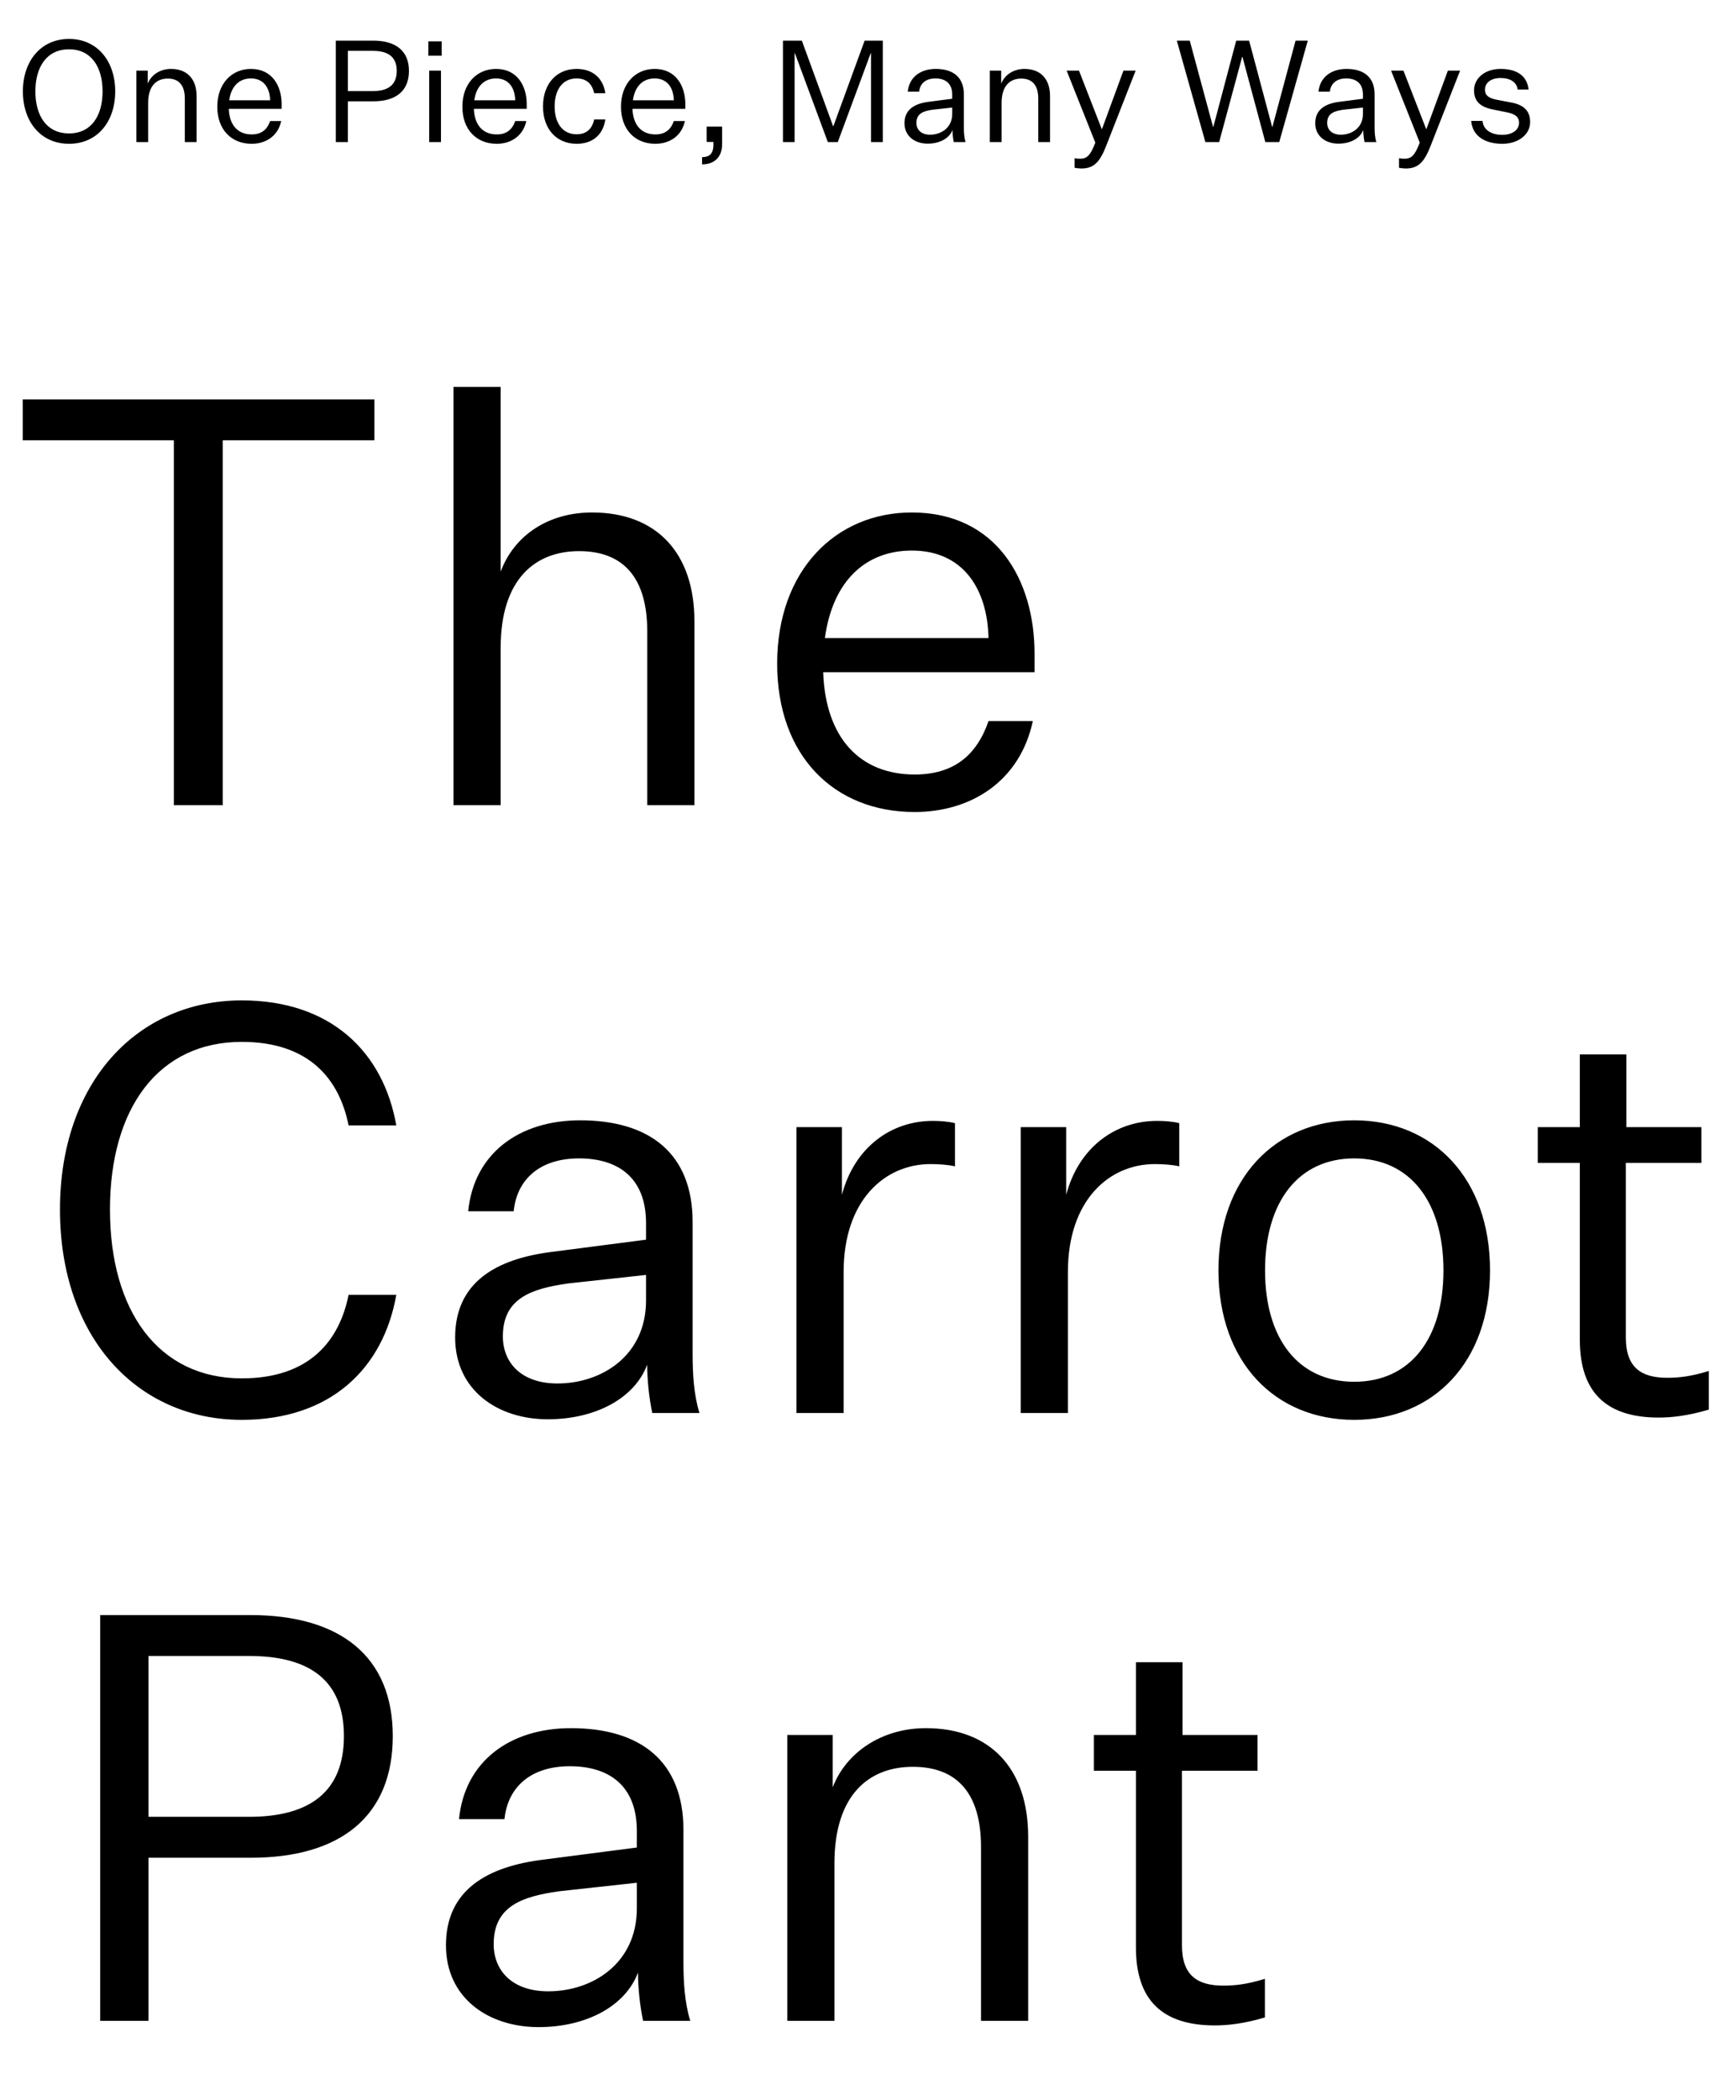
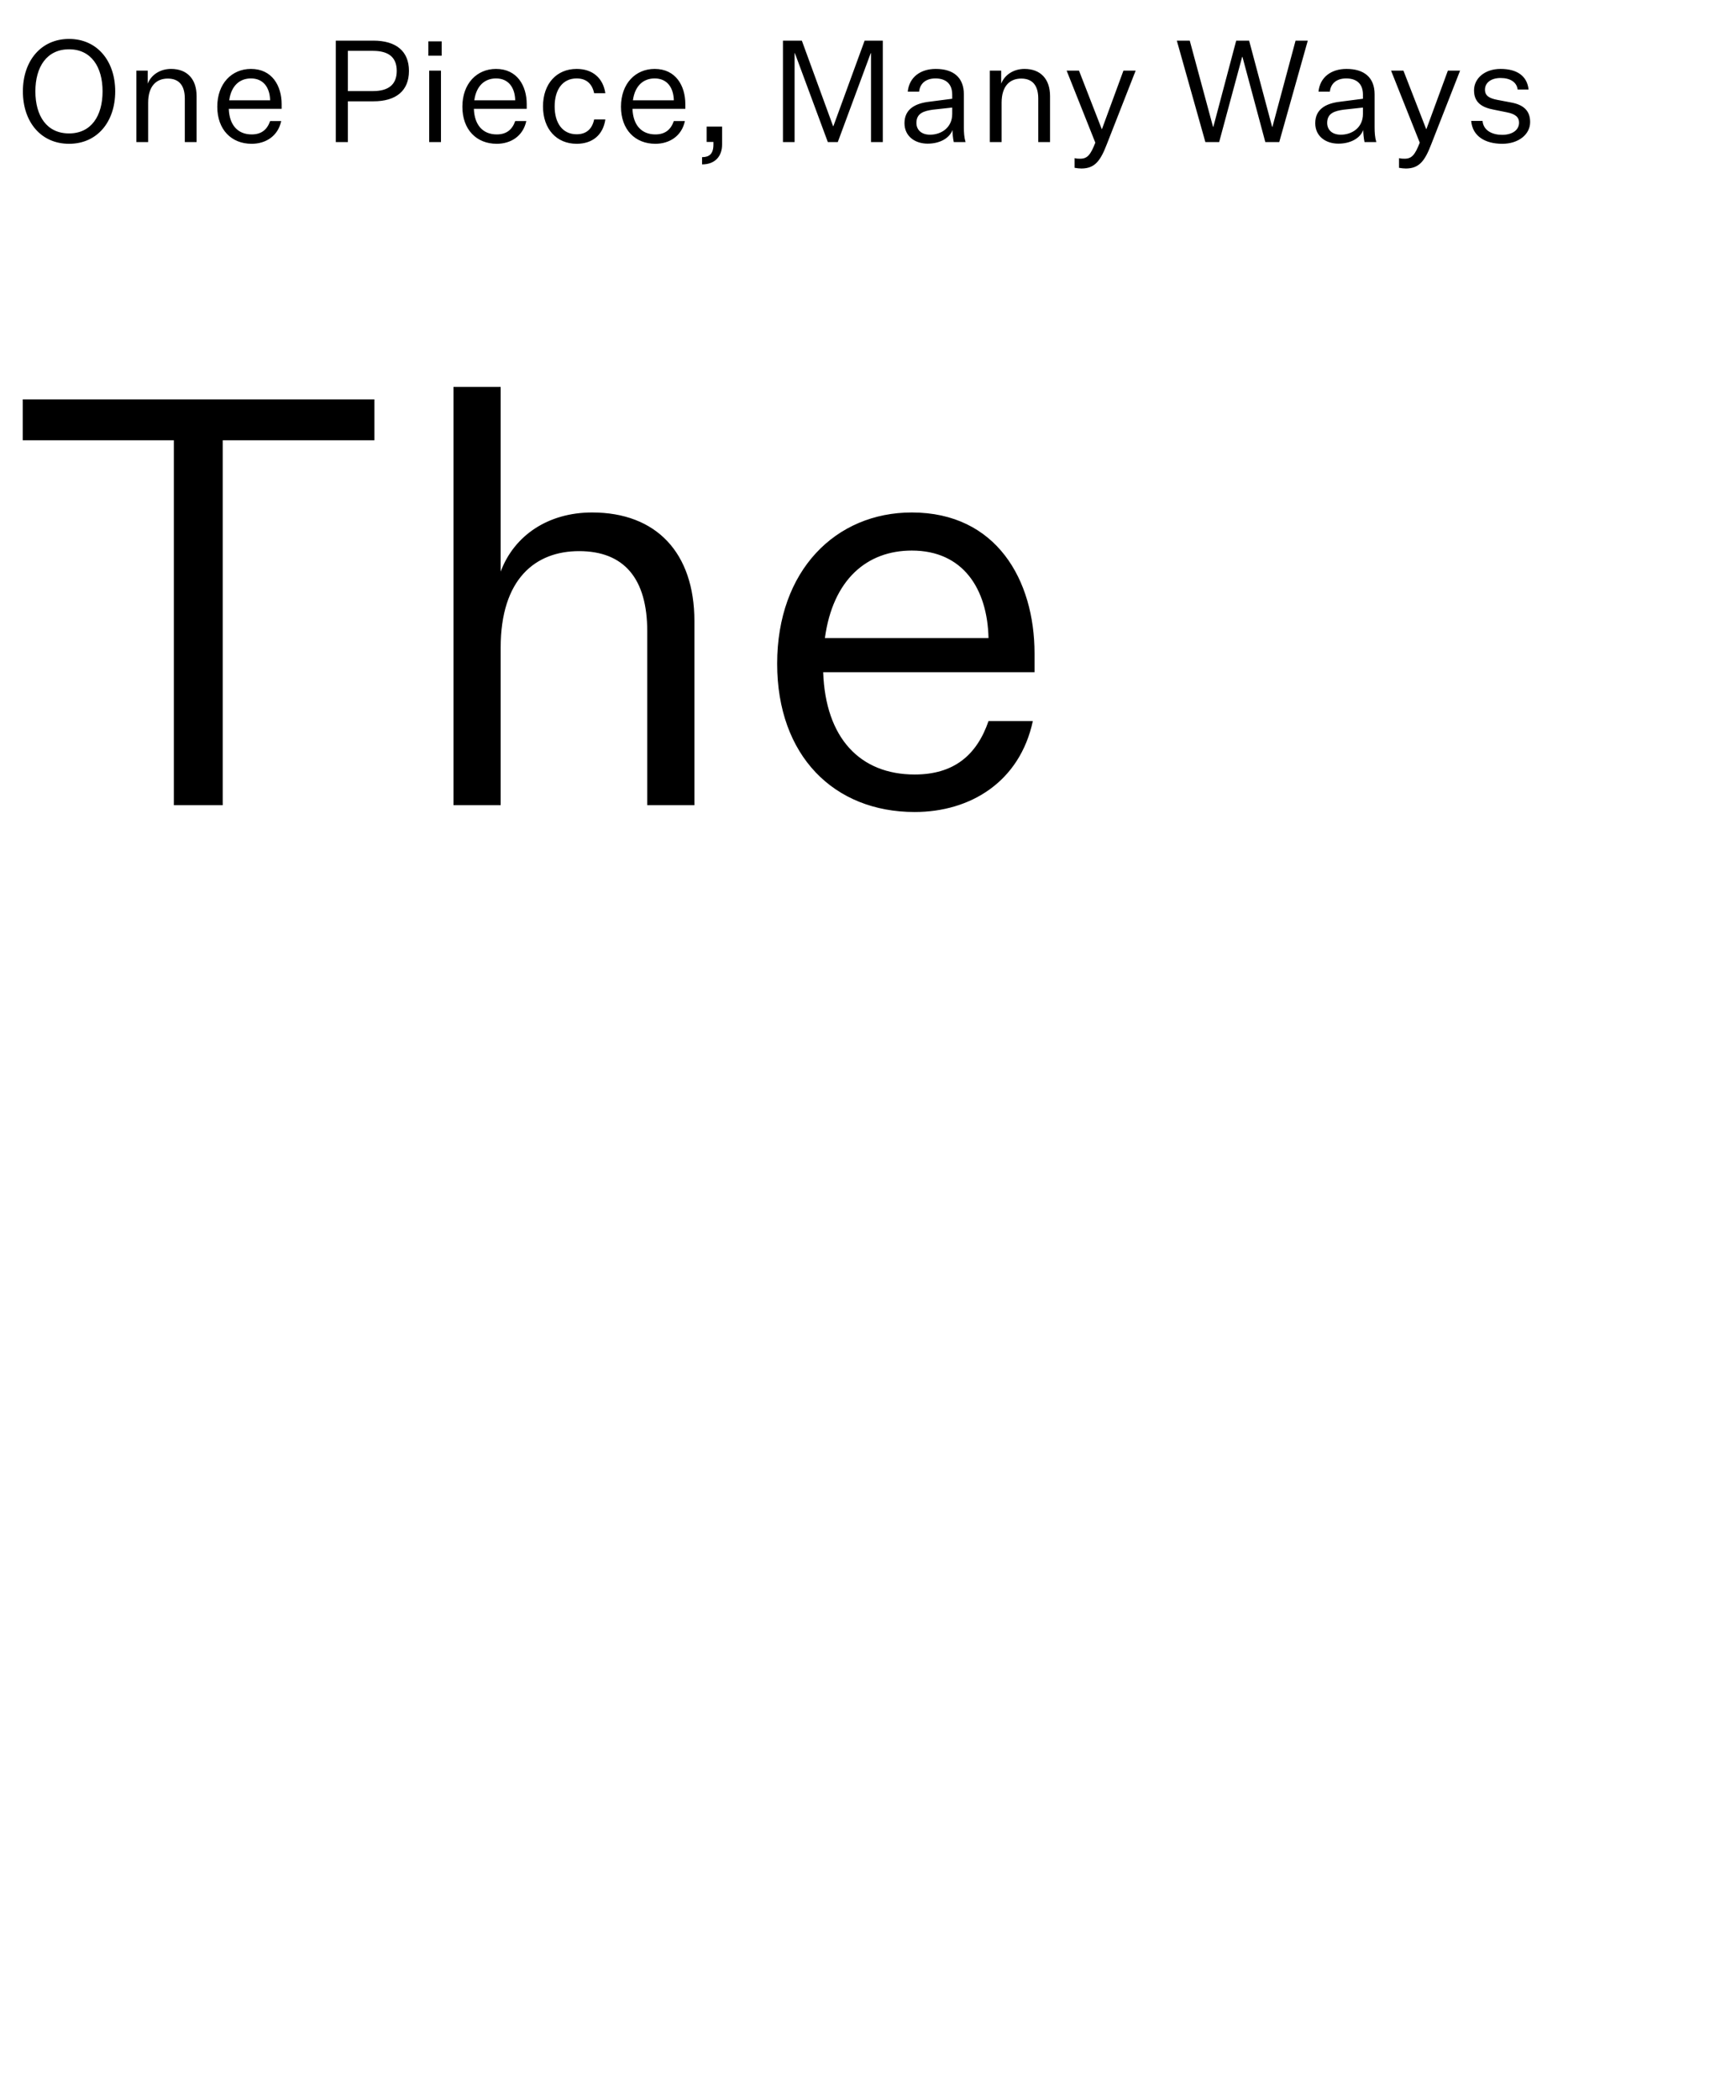
<svg xmlns="http://www.w3.org/2000/svg" width="220" height="266" viewBox="0 0 220 266" fill="none">
  <path d="M22.032 102V55.776H2.88V50.592H47.448V55.776H28.224V102H22.032ZM63.448 72.408C65.176 67.8 69.496 64.92 75.04 64.92C83.176 64.92 88 70.032 88 78.672V102H82.024V79.968C82.024 73.272 79.072 69.816 73.384 69.816C67.84 69.816 63.448 73.344 63.448 82.056V102H57.472V49.008H63.448V72.408ZM130.889 91.344C129.233 99.048 122.969 102.864 115.913 102.864C105.689 102.864 98.489 95.736 98.489 84.072C98.489 72.264 105.905 64.92 115.553 64.92C126.281 64.92 131.105 73.488 131.105 82.776V85.152H104.321C104.609 93.504 109.001 98.112 115.913 98.112C120.809 98.112 123.761 95.736 125.273 91.344H130.889ZM115.553 69.744C109.865 69.744 105.545 73.416 104.537 80.832H125.273C125.129 74.568 122.033 69.744 115.553 69.744Z" fill="black" />
-   <path d="M13.936 153.224C13.936 166.04 20.056 174.608 30.64 174.608C39.28 174.608 43.024 169.784 44.176 164.024H50.224C48.568 173.384 41.872 179.864 30.64 179.864C17.392 179.864 7.6 169.424 7.6 153.224C7.6 137.096 17.392 126.728 30.64 126.728C41.872 126.728 48.568 133.208 50.224 142.568H44.176C43.024 136.808 39.28 131.984 30.64 131.984C20.056 131.984 13.936 140.408 13.936 153.224ZM82.663 179C82.231 176.984 82.015 174.608 82.015 172.88C80.431 177.128 75.463 179.792 69.415 179.792C63.079 179.792 57.679 176.12 57.679 169.424C57.679 162.44 62.863 159.416 70.207 158.552L81.871 157.04V154.952C81.871 149.192 78.343 146.744 73.375 146.744C68.551 146.744 65.527 149.264 65.095 153.44H59.335C60.055 146.096 65.815 141.92 73.519 141.92C82.303 141.92 87.775 146.096 87.775 154.808V171.44C87.775 174.104 87.919 176.624 88.639 179H82.663ZM70.639 175.256C76.255 175.256 81.871 171.728 81.871 164.744V161.504L72.007 162.584C67.471 163.232 63.727 164.384 63.727 169.28C63.727 172.664 66.103 175.256 70.639 175.256ZM121.022 142.28V147.752C120.158 147.536 118.862 147.464 117.926 147.464C112.166 147.464 106.91 152 106.91 161.144V179H100.934V142.784H106.694V151.352C108.278 145.376 112.886 141.992 118.214 141.992C119.15 141.992 120.158 142.064 121.022 142.28ZM149.445 142.28V147.752C148.581 147.536 147.285 147.464 146.349 147.464C140.589 147.464 135.333 152 135.333 161.144V179H129.357V142.784H135.117V151.352C136.701 145.376 141.309 141.992 146.637 141.992C147.573 141.992 148.581 142.064 149.445 142.28ZM188.829 160.928C188.829 172.592 181.629 179.864 171.621 179.864C161.613 179.864 154.413 172.592 154.413 160.928C154.413 149.264 161.613 141.92 171.621 141.92C181.629 141.92 188.829 149.264 188.829 160.928ZM160.317 160.928C160.317 169.64 164.565 175.04 171.621 175.04C178.677 175.04 182.925 169.64 182.925 160.928C182.925 152.216 178.677 146.744 171.621 146.744C164.565 146.744 160.317 152.216 160.317 160.928ZM216.551 173.672V178.568C213.887 179.36 211.799 179.576 210.215 179.576C203.591 179.576 200.207 176.408 200.207 169.712V147.32H194.879V142.784H200.207V133.568H206.111V142.784H215.615V147.32H206.039V169.424C206.039 173.24 207.983 174.536 211.295 174.536C212.663 174.536 214.247 174.392 216.551 173.672Z" fill="black" />
-   <path d="M31.776 235.336H18.816V256H12.696V204.592H31.704C43.152 204.592 49.776 209.848 49.776 219.928C49.776 230.08 43.152 235.336 31.776 235.336ZM18.816 230.152H31.56C39.336 230.152 43.584 226.912 43.584 219.928C43.584 212.944 39.336 209.776 31.56 209.776H18.816V230.152ZM81.499 256C81.067 253.984 80.851 251.608 80.851 249.88C79.267 254.128 74.299 256.792 68.251 256.792C61.915 256.792 56.515 253.12 56.515 246.424C56.515 239.44 61.699 236.416 69.043 235.552L80.707 234.04V231.952C80.707 226.192 77.179 223.744 72.211 223.744C67.387 223.744 64.363 226.264 63.931 230.44H58.171C58.891 223.096 64.651 218.92 72.355 218.92C81.139 218.92 86.611 223.096 86.611 231.808V248.44C86.611 251.104 86.755 253.624 87.475 256H81.499ZM69.475 252.256C75.091 252.256 80.707 248.728 80.707 241.744V238.504L70.843 239.584C66.307 240.232 62.563 241.384 62.563 246.28C62.563 249.664 64.939 252.256 69.475 252.256ZM105.53 219.784V226.408C107.258 221.944 111.794 218.92 117.338 218.92C125.474 218.92 130.298 224.032 130.298 232.672V256H124.322V233.968C124.322 227.272 121.37 223.816 115.682 223.816C110.138 223.816 105.746 227.344 105.746 236.056V256H99.77V219.784H105.53ZM160.299 250.672V255.568C157.635 256.36 155.547 256.576 153.963 256.576C147.339 256.576 143.955 253.408 143.955 246.712V224.32H138.627V219.784H143.955V210.568H149.859V219.784H159.363V224.32H149.787V246.424C149.787 250.24 151.731 251.536 155.043 251.536C156.411 251.536 157.995 251.392 160.299 250.672Z" fill="black" />
  <path d="M14.6 11.574C14.6 15.444 12.314 18.216 8.75 18.216C5.186 18.216 2.9 15.444 2.9 11.574C2.9 7.722 5.186 4.932 8.75 4.932C12.314 4.932 14.6 7.722 14.6 11.574ZM12.998 11.574C12.998 8.478 11.558 6.246 8.75 6.246C5.924 6.246 4.484 8.478 4.484 11.574C4.484 14.688 5.924 16.902 8.75 16.902C11.558 16.902 12.998 14.688 12.998 11.574ZM18.722 8.946V10.602C19.154 9.486 20.288 8.73 21.674 8.73C23.708 8.73 24.914 10.008 24.914 12.168V18H23.42V12.492C23.42 10.818 22.682 9.954 21.26 9.954C19.874 9.954 18.776 10.836 18.776 13.014V18H17.282V8.946H18.722ZM35.636 15.336C35.222 17.262 33.656 18.216 31.892 18.216C29.336 18.216 27.536 16.434 27.536 13.518C27.536 10.566 29.39 8.73 31.802 8.73C34.484 8.73 35.69 10.872 35.69 13.194V13.788H28.994C29.066 15.876 30.164 17.028 31.892 17.028C33.116 17.028 33.854 16.434 34.232 15.336H35.636ZM31.802 9.936C30.38 9.936 29.3 10.854 29.048 12.708H34.232C34.196 11.142 33.422 9.936 31.802 9.936ZM47.326 12.834H44.086V18H42.556V5.148H47.308C50.17 5.148 51.826 6.462 51.826 8.982C51.826 11.52 50.17 12.834 47.326 12.834ZM44.086 11.538H47.272C49.216 11.538 50.278 10.728 50.278 8.982C50.278 7.236 49.216 6.444 47.272 6.444H44.086V11.538ZM54.281 7.056V5.238H55.973V7.056H54.281ZM54.389 18V8.946H55.883V18H54.389ZM66.696 15.336C66.282 17.262 64.716 18.216 62.952 18.216C60.396 18.216 58.596 16.434 58.596 13.518C58.596 10.566 60.45 8.73 62.862 8.73C65.544 8.73 66.75 10.872 66.75 13.194V13.788H60.054C60.126 15.876 61.224 17.028 62.952 17.028C64.176 17.028 64.914 16.434 65.292 15.336H66.696ZM62.862 9.936C61.44 9.936 60.36 10.854 60.108 12.708H65.292C65.256 11.142 64.482 9.936 62.862 9.936ZM68.813 13.482C68.813 10.584 70.559 8.73 73.079 8.73C75.095 8.73 76.427 9.882 76.715 11.808H75.293C75.041 10.602 74.303 9.936 73.079 9.936C71.297 9.936 70.289 11.358 70.289 13.482C70.289 15.606 71.297 17.01 73.079 17.01C74.303 17.01 75.041 16.344 75.293 15.138H76.715C76.427 17.082 75.095 18.216 73.079 18.216C70.559 18.216 68.813 16.38 68.813 13.482ZM86.796 15.336C86.382 17.262 84.816 18.216 83.052 18.216C80.496 18.216 78.696 16.434 78.696 13.518C78.696 10.566 80.55 8.73 82.962 8.73C85.644 8.73 86.85 10.872 86.85 13.194V13.788H80.154C80.226 15.876 81.324 17.028 83.052 17.028C84.276 17.028 85.014 16.434 85.392 15.336H86.796ZM82.962 9.936C81.54 9.936 80.46 10.854 80.208 12.708H85.392C85.356 11.142 84.582 9.936 82.962 9.936ZM89.549 17.982V16.038H91.51V18.306C91.51 19.8 90.611 20.826 88.972 20.826V19.908C89.891 19.908 90.412 19.494 90.412 18.306V17.982H89.549ZM106.17 18H104.91L100.734 6.732H100.698V18H99.222V5.148H101.616L105.576 15.984H105.612L109.572 5.148H111.876V18H110.382V6.732H110.346L106.17 18ZM120.87 18C120.762 17.496 120.708 16.902 120.708 16.47C120.312 17.532 119.07 18.198 117.558 18.198C115.974 18.198 114.624 17.28 114.624 15.606C114.624 13.86 115.92 13.104 117.756 12.888L120.672 12.51V11.988C120.672 10.548 119.79 9.936 118.548 9.936C117.342 9.936 116.586 10.566 116.478 11.61H115.038C115.218 9.774 116.658 8.73 118.584 8.73C120.78 8.73 122.148 9.774 122.148 11.952V16.11C122.148 16.776 122.184 17.406 122.364 18H120.87ZM117.864 17.064C119.268 17.064 120.672 16.182 120.672 14.436V13.626L118.206 13.896C117.072 14.058 116.136 14.346 116.136 15.57C116.136 16.416 116.73 17.064 117.864 17.064ZM126.878 8.946V10.602C127.31 9.486 128.444 8.73 129.83 8.73C131.864 8.73 133.07 10.008 133.07 12.168V18H131.576V12.492C131.576 10.818 130.838 9.954 129.416 9.954C128.03 9.954 126.932 10.836 126.932 13.014V18H125.438V8.946H126.878ZM138.808 18.072L135.172 8.946H136.738L139.618 16.344H139.654L142.372 8.946H143.92L140.266 18.27C139.438 20.43 138.718 21.33 137.062 21.348C136.81 21.348 136.468 21.312 136.18 21.258V20.034C136.468 20.106 136.666 20.106 136.9 20.106C137.8 20.106 138.214 19.602 138.808 18.072ZM160.351 18L157.453 7.2H157.417L154.501 18H152.755L149.137 5.148H150.775L153.727 16.074H153.763L156.661 5.148H158.299L161.215 16.074H161.251L164.185 5.148H165.733L162.115 18H160.351ZM172.923 18C172.815 17.496 172.761 16.902 172.761 16.47C172.365 17.532 171.123 18.198 169.611 18.198C168.027 18.198 166.677 17.28 166.677 15.606C166.677 13.86 167.973 13.104 169.809 12.888L172.725 12.51V11.988C172.725 10.548 171.843 9.936 170.601 9.936C169.395 9.936 168.639 10.566 168.531 11.61H167.091C167.271 9.774 168.711 8.73 170.637 8.73C172.833 8.73 174.201 9.774 174.201 11.952V16.11C174.201 16.776 174.237 17.406 174.417 18H172.923ZM169.917 17.064C171.321 17.064 172.725 16.182 172.725 14.436V13.626L170.259 13.896C169.125 14.058 168.189 14.346 168.189 15.57C168.189 16.416 168.783 17.064 169.917 17.064ZM179.923 18.072L176.287 8.946H177.853L180.733 16.344H180.769L183.487 8.946H185.035L181.381 18.27C180.553 20.43 179.833 21.33 178.177 21.348C177.925 21.348 177.583 21.312 177.295 21.258V20.034C177.583 20.106 177.781 20.106 178.015 20.106C178.915 20.106 179.329 19.602 179.923 18.072ZM186.441 15.318H187.881C187.989 16.56 189.141 17.082 190.365 17.082C191.607 17.082 192.507 16.506 192.507 15.534C192.507 14.868 192.075 14.436 190.923 14.22L189.321 13.896C187.863 13.626 186.801 13.032 186.801 11.448C186.801 9.918 188.169 8.73 190.167 8.73C192.255 8.73 193.533 9.63 193.713 11.34H192.327C192.219 10.422 191.409 9.882 190.167 9.882C188.961 9.882 188.187 10.476 188.187 11.358C188.187 12.132 188.727 12.456 189.771 12.654L191.571 12.996C193.047 13.284 193.911 14.004 193.911 15.462C193.911 17.046 192.417 18.216 190.383 18.216C188.223 18.216 186.603 17.262 186.441 15.318Z" fill="black" />
</svg>